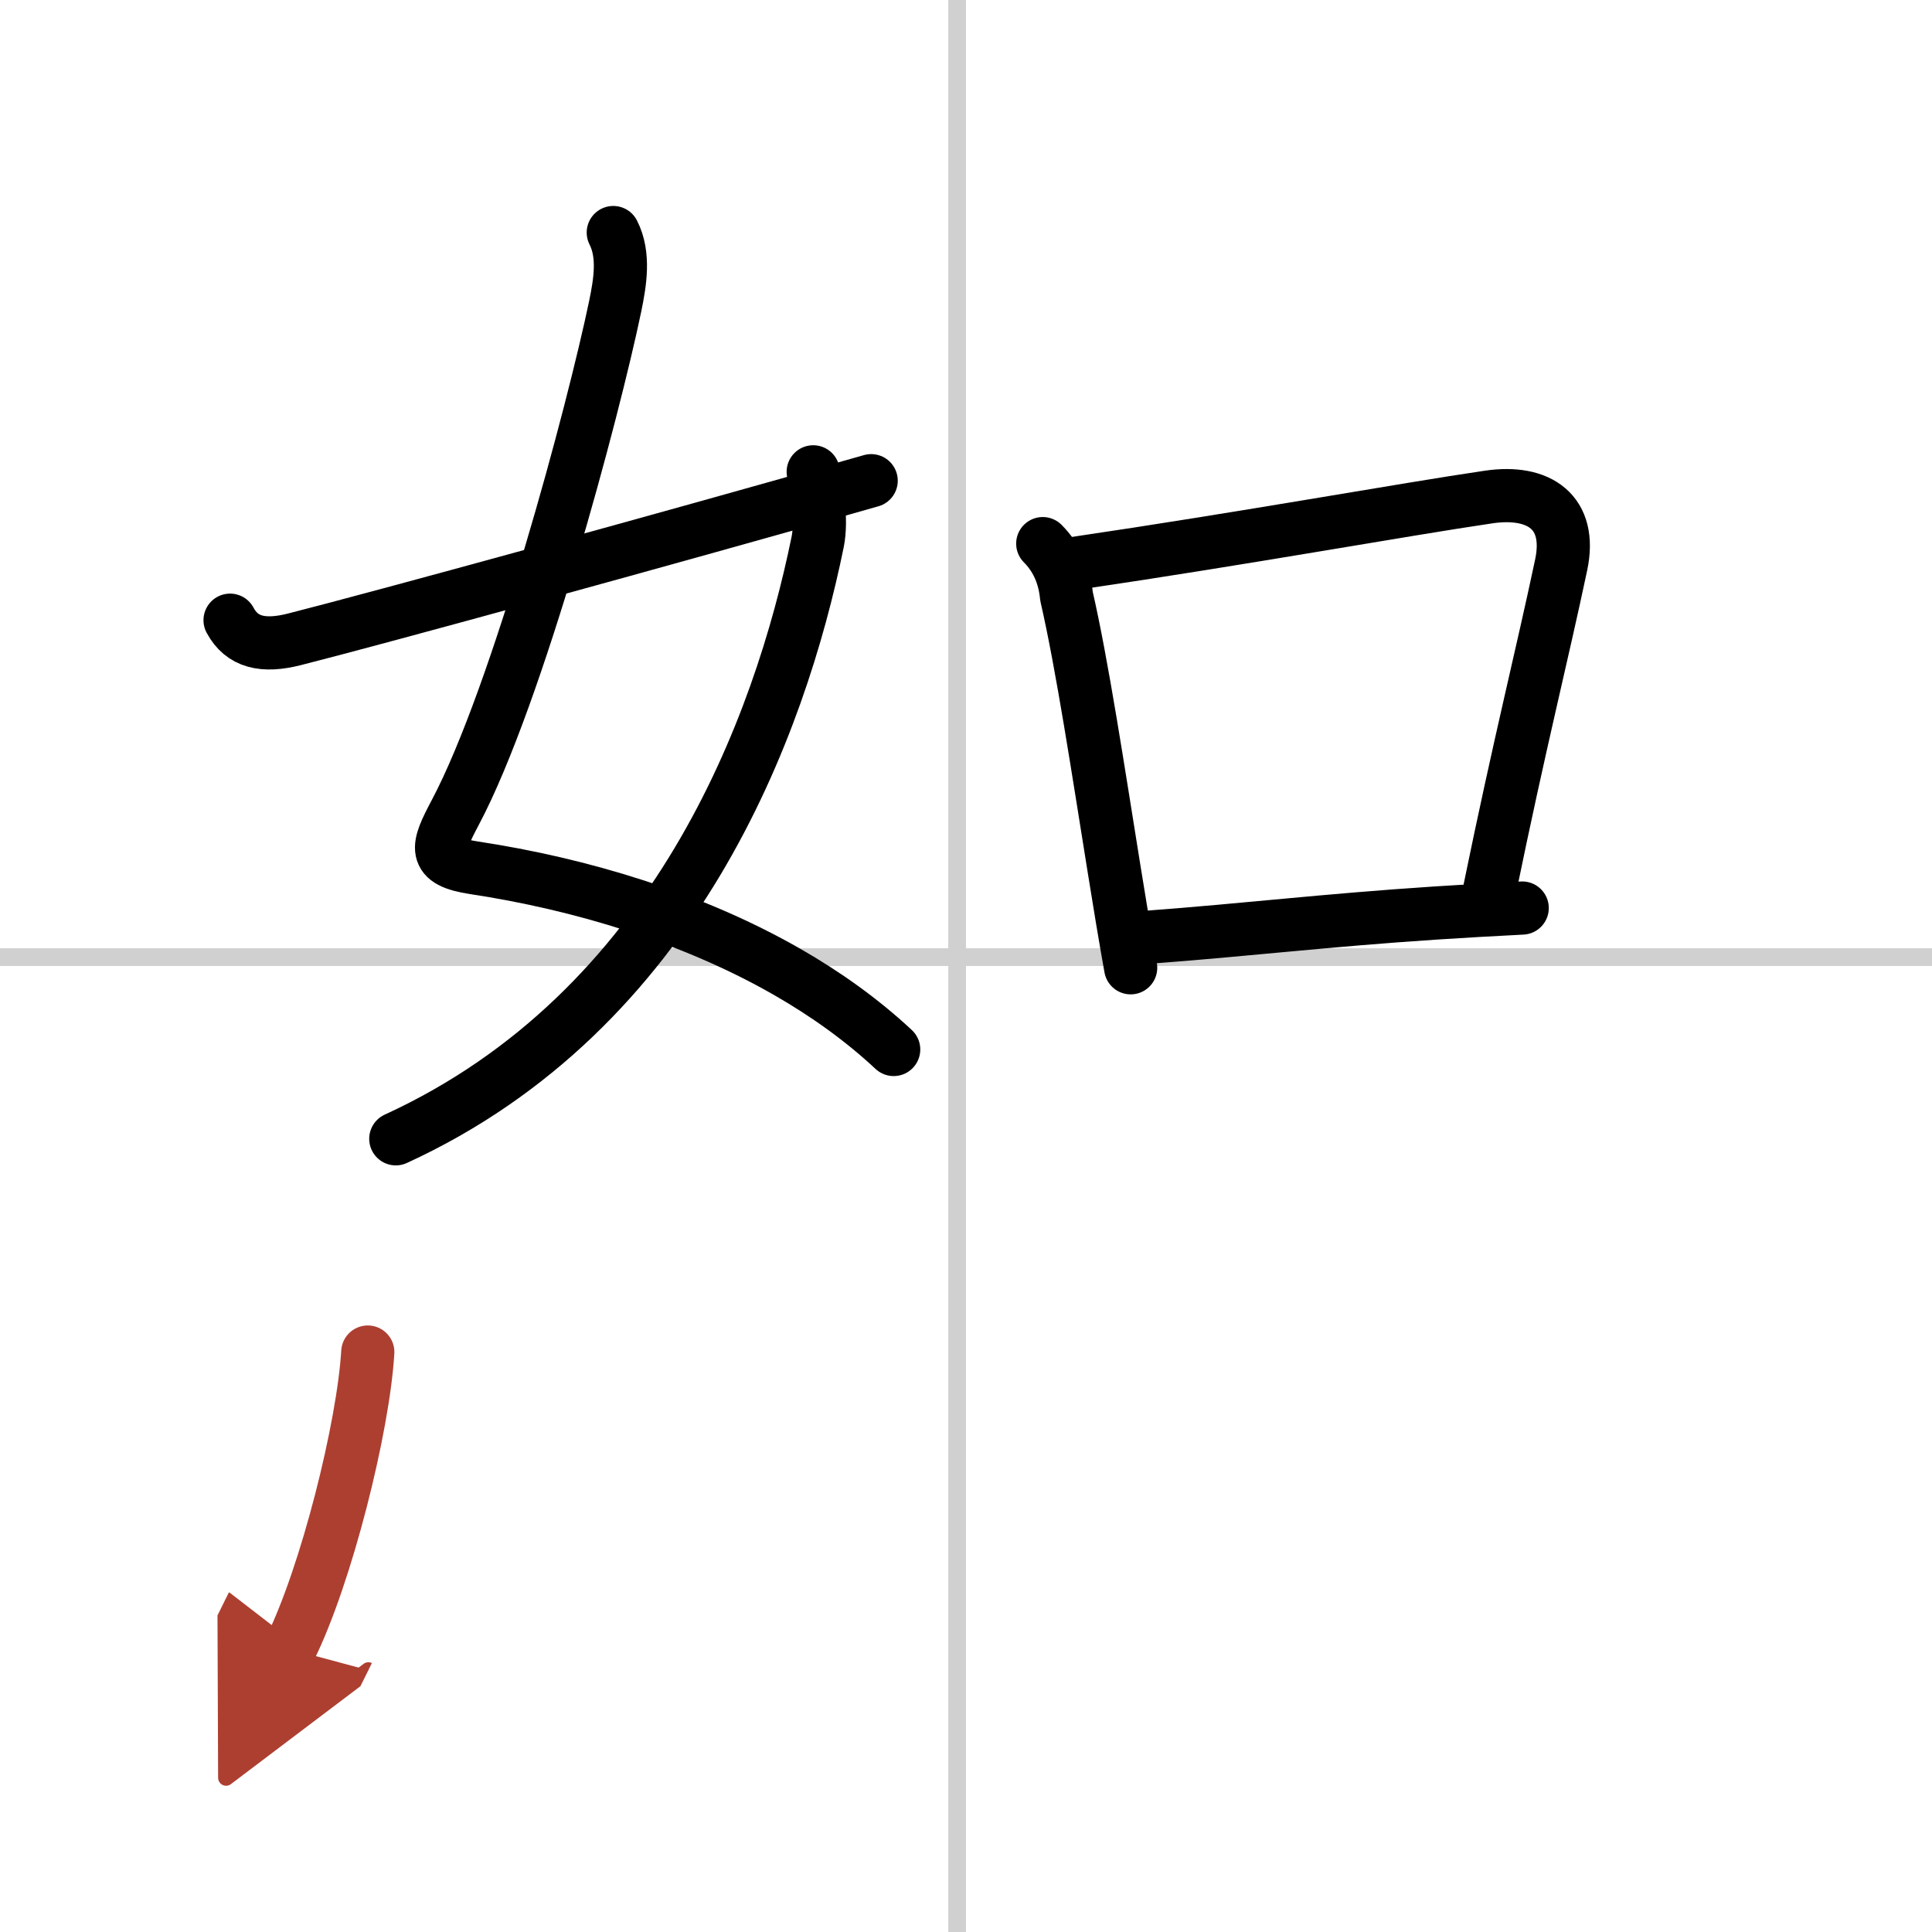
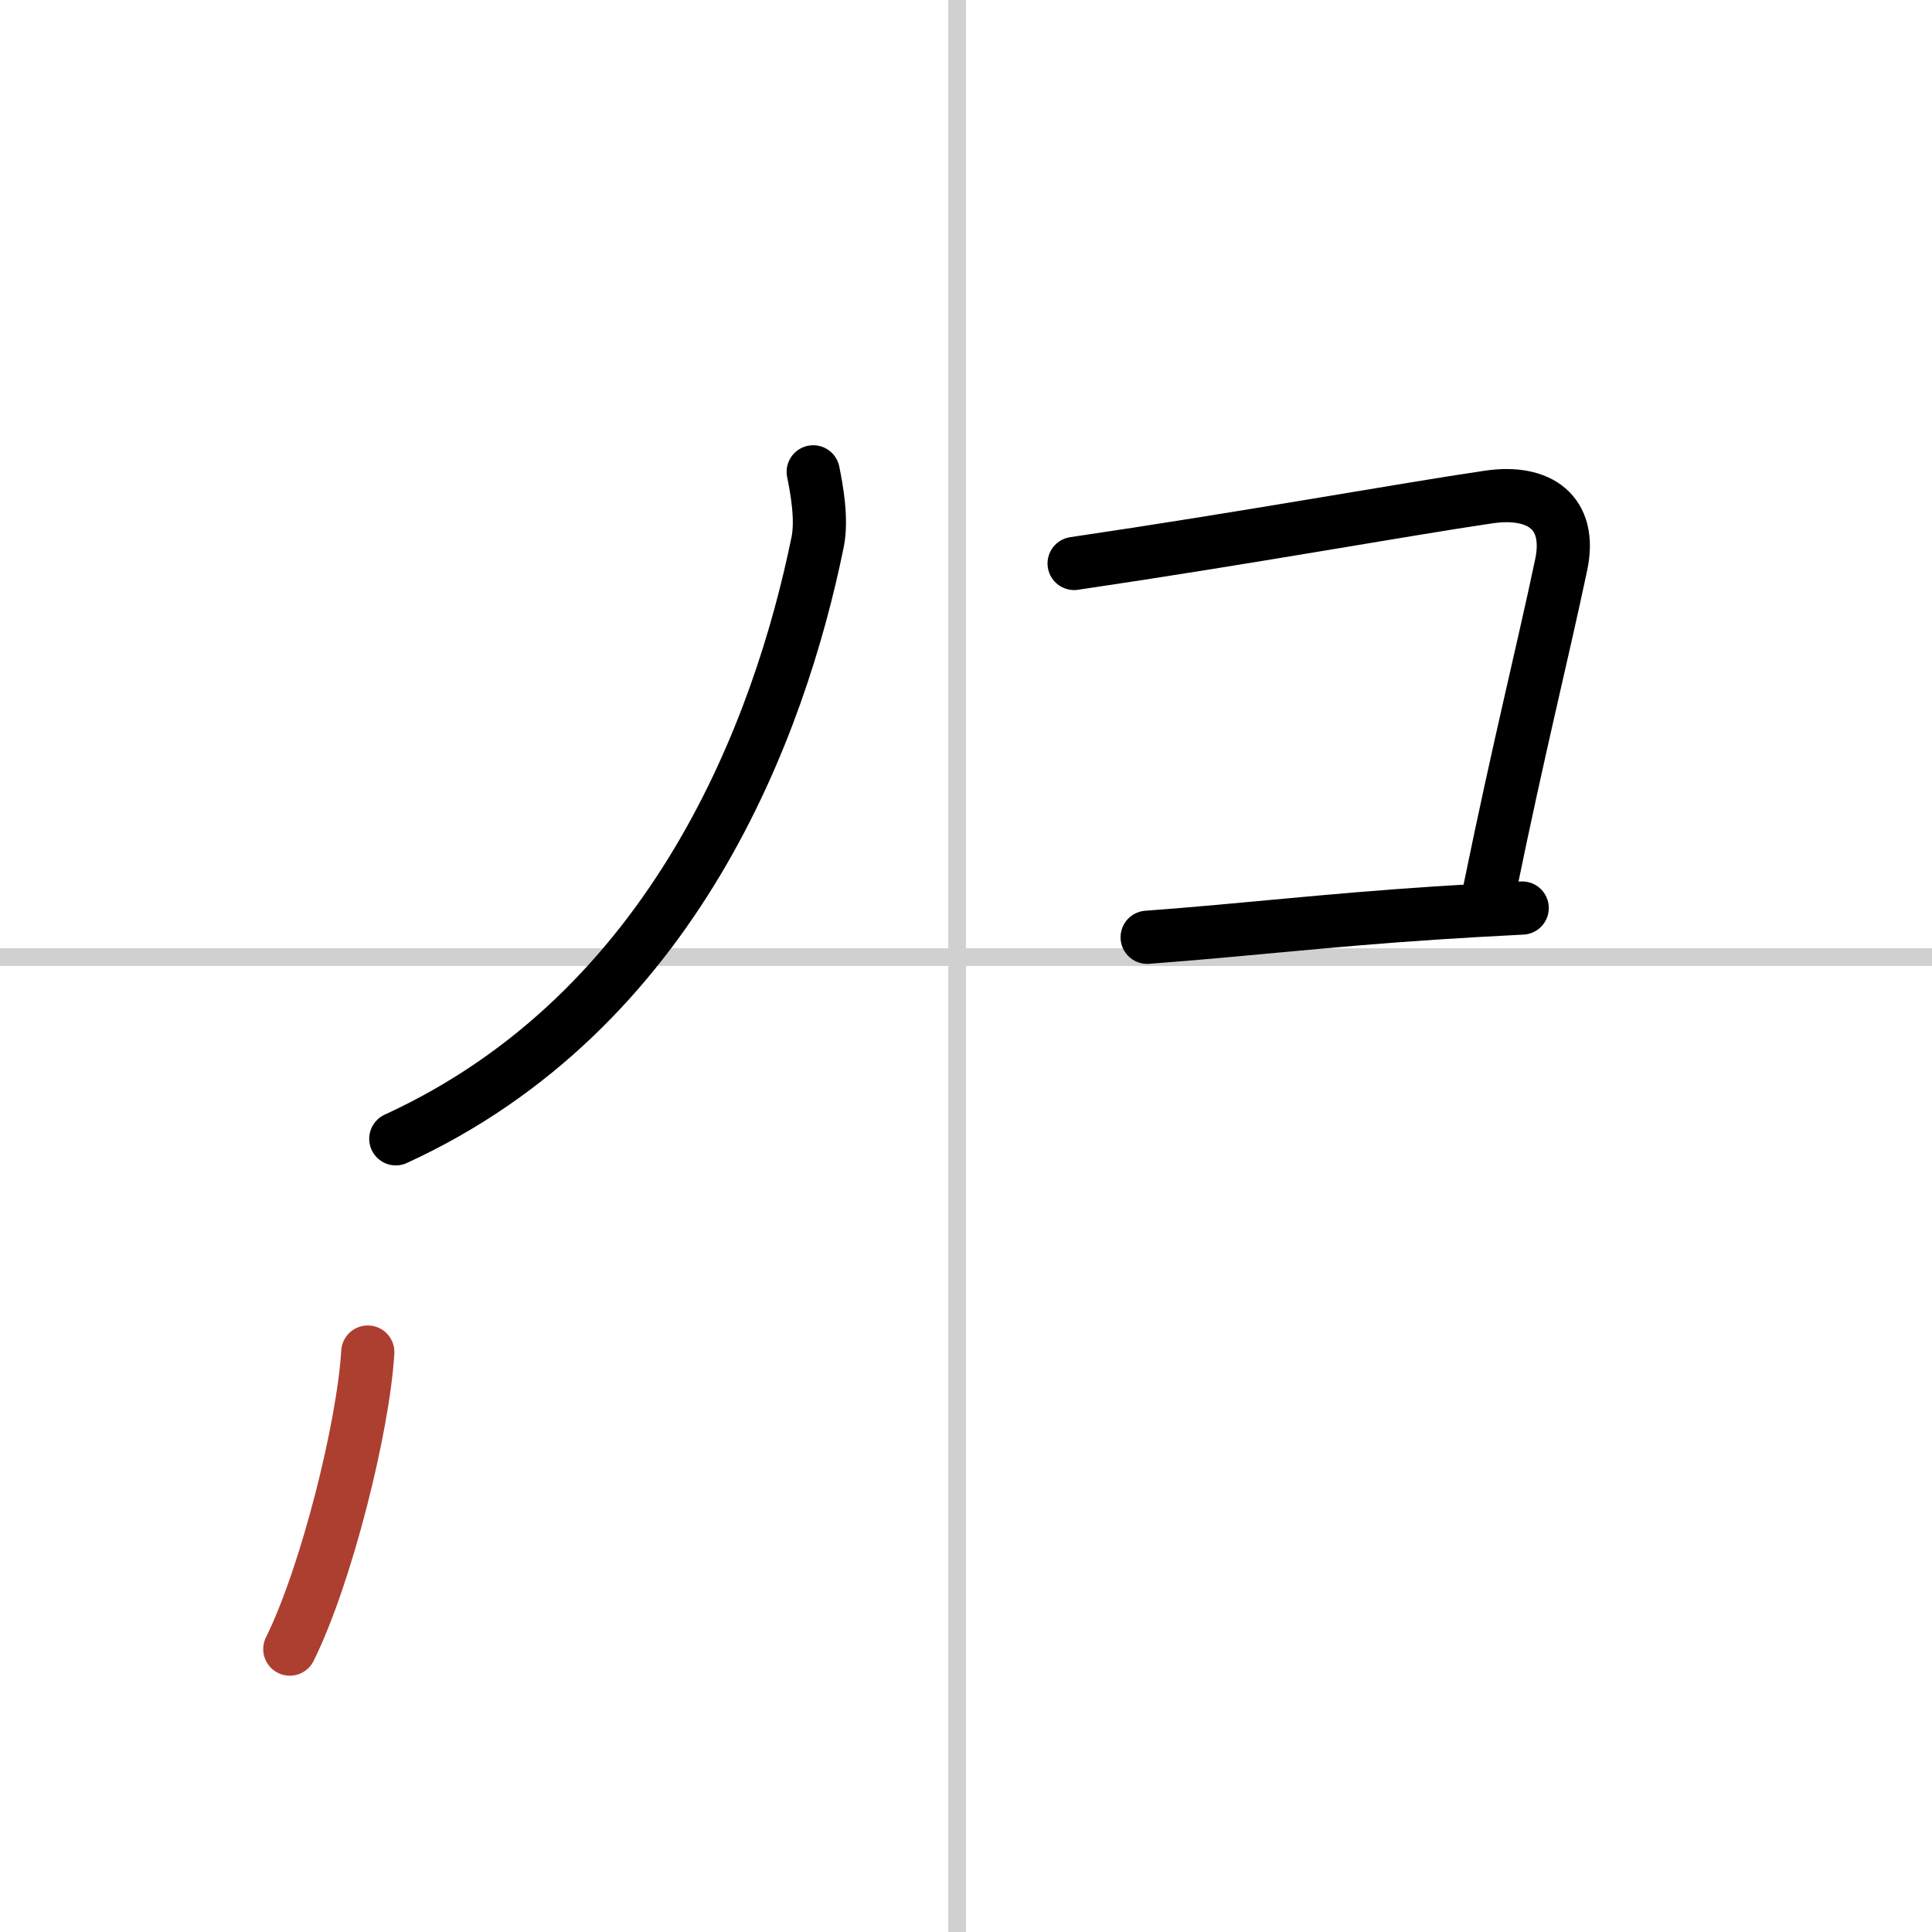
<svg xmlns="http://www.w3.org/2000/svg" width="400" height="400" viewBox="0 0 109 109">
  <defs>
    <marker id="a" markerWidth="4" orient="auto" refX="1" refY="5" viewBox="0 0 10 10">
-       <polyline points="0 0 10 5 0 10 1 5" fill="#ad3f31" stroke="#ad3f31" />
-     </marker>
+       </marker>
  </defs>
  <g fill="none" stroke="#000" stroke-linecap="round" stroke-linejoin="round" stroke-width="3">
-     <rect width="100%" height="100%" fill="#fff" stroke="#fff" />
    <line x1="54" x2="54" y2="109" stroke="#d0d0d0" stroke-width="1" />
    <line x2="109" y1="54" y2="54" stroke="#d0d0d0" stroke-width="1" />
-     <path d="m34.6 13.12c0.65 1.27 0.38 2.83 0.11 4.15-1.22 5.86-5.51 21.95-9.03 28.58-1.04 1.96-1.32 2.75 1.07 3.11 6 0.91 12.29 2.8 17.64 5.86 2.2 1.26 4.24 2.72 6.03 4.39" />
    <path d="m45.88 26.62c0.2 0.99 0.51 2.67 0.25 3.96-2.12 10.38-8 26.42-23.8 33.67" />
-     <path d="m12.98 34.99c0.67 1.25 1.86 1.53 3.63 1.08 4.36-1.1 21.52-5.8 32.54-8.95" />
-     <path d="m58.83 30.67c0.81 0.81 1.23 1.83 1.34 2.97 0.89 3.87 1.8 9.9 2.68 15.36 0.32 1.98 0.63 3.89 0.94 5.6" />
    <path d="m60.6 31.79c9.65-1.42 18.56-3.04 23.39-3.75 2.86-0.42 4.71 0.87 4.09 3.82-1.09 5.16-2.33 10.01-4.05 18.4" />
    <path d="m64.72 52.88c5.75-0.43 9.92-0.95 16.29-1.37 1.51-0.1 3.12-0.19 4.87-0.28" />
    <path d="m20.75 76.28c-0.25 4.22-2.33 12.58-4.4 16.76" marker-end="url(#a)" stroke="#ad3f31" />
  </g>
</svg>